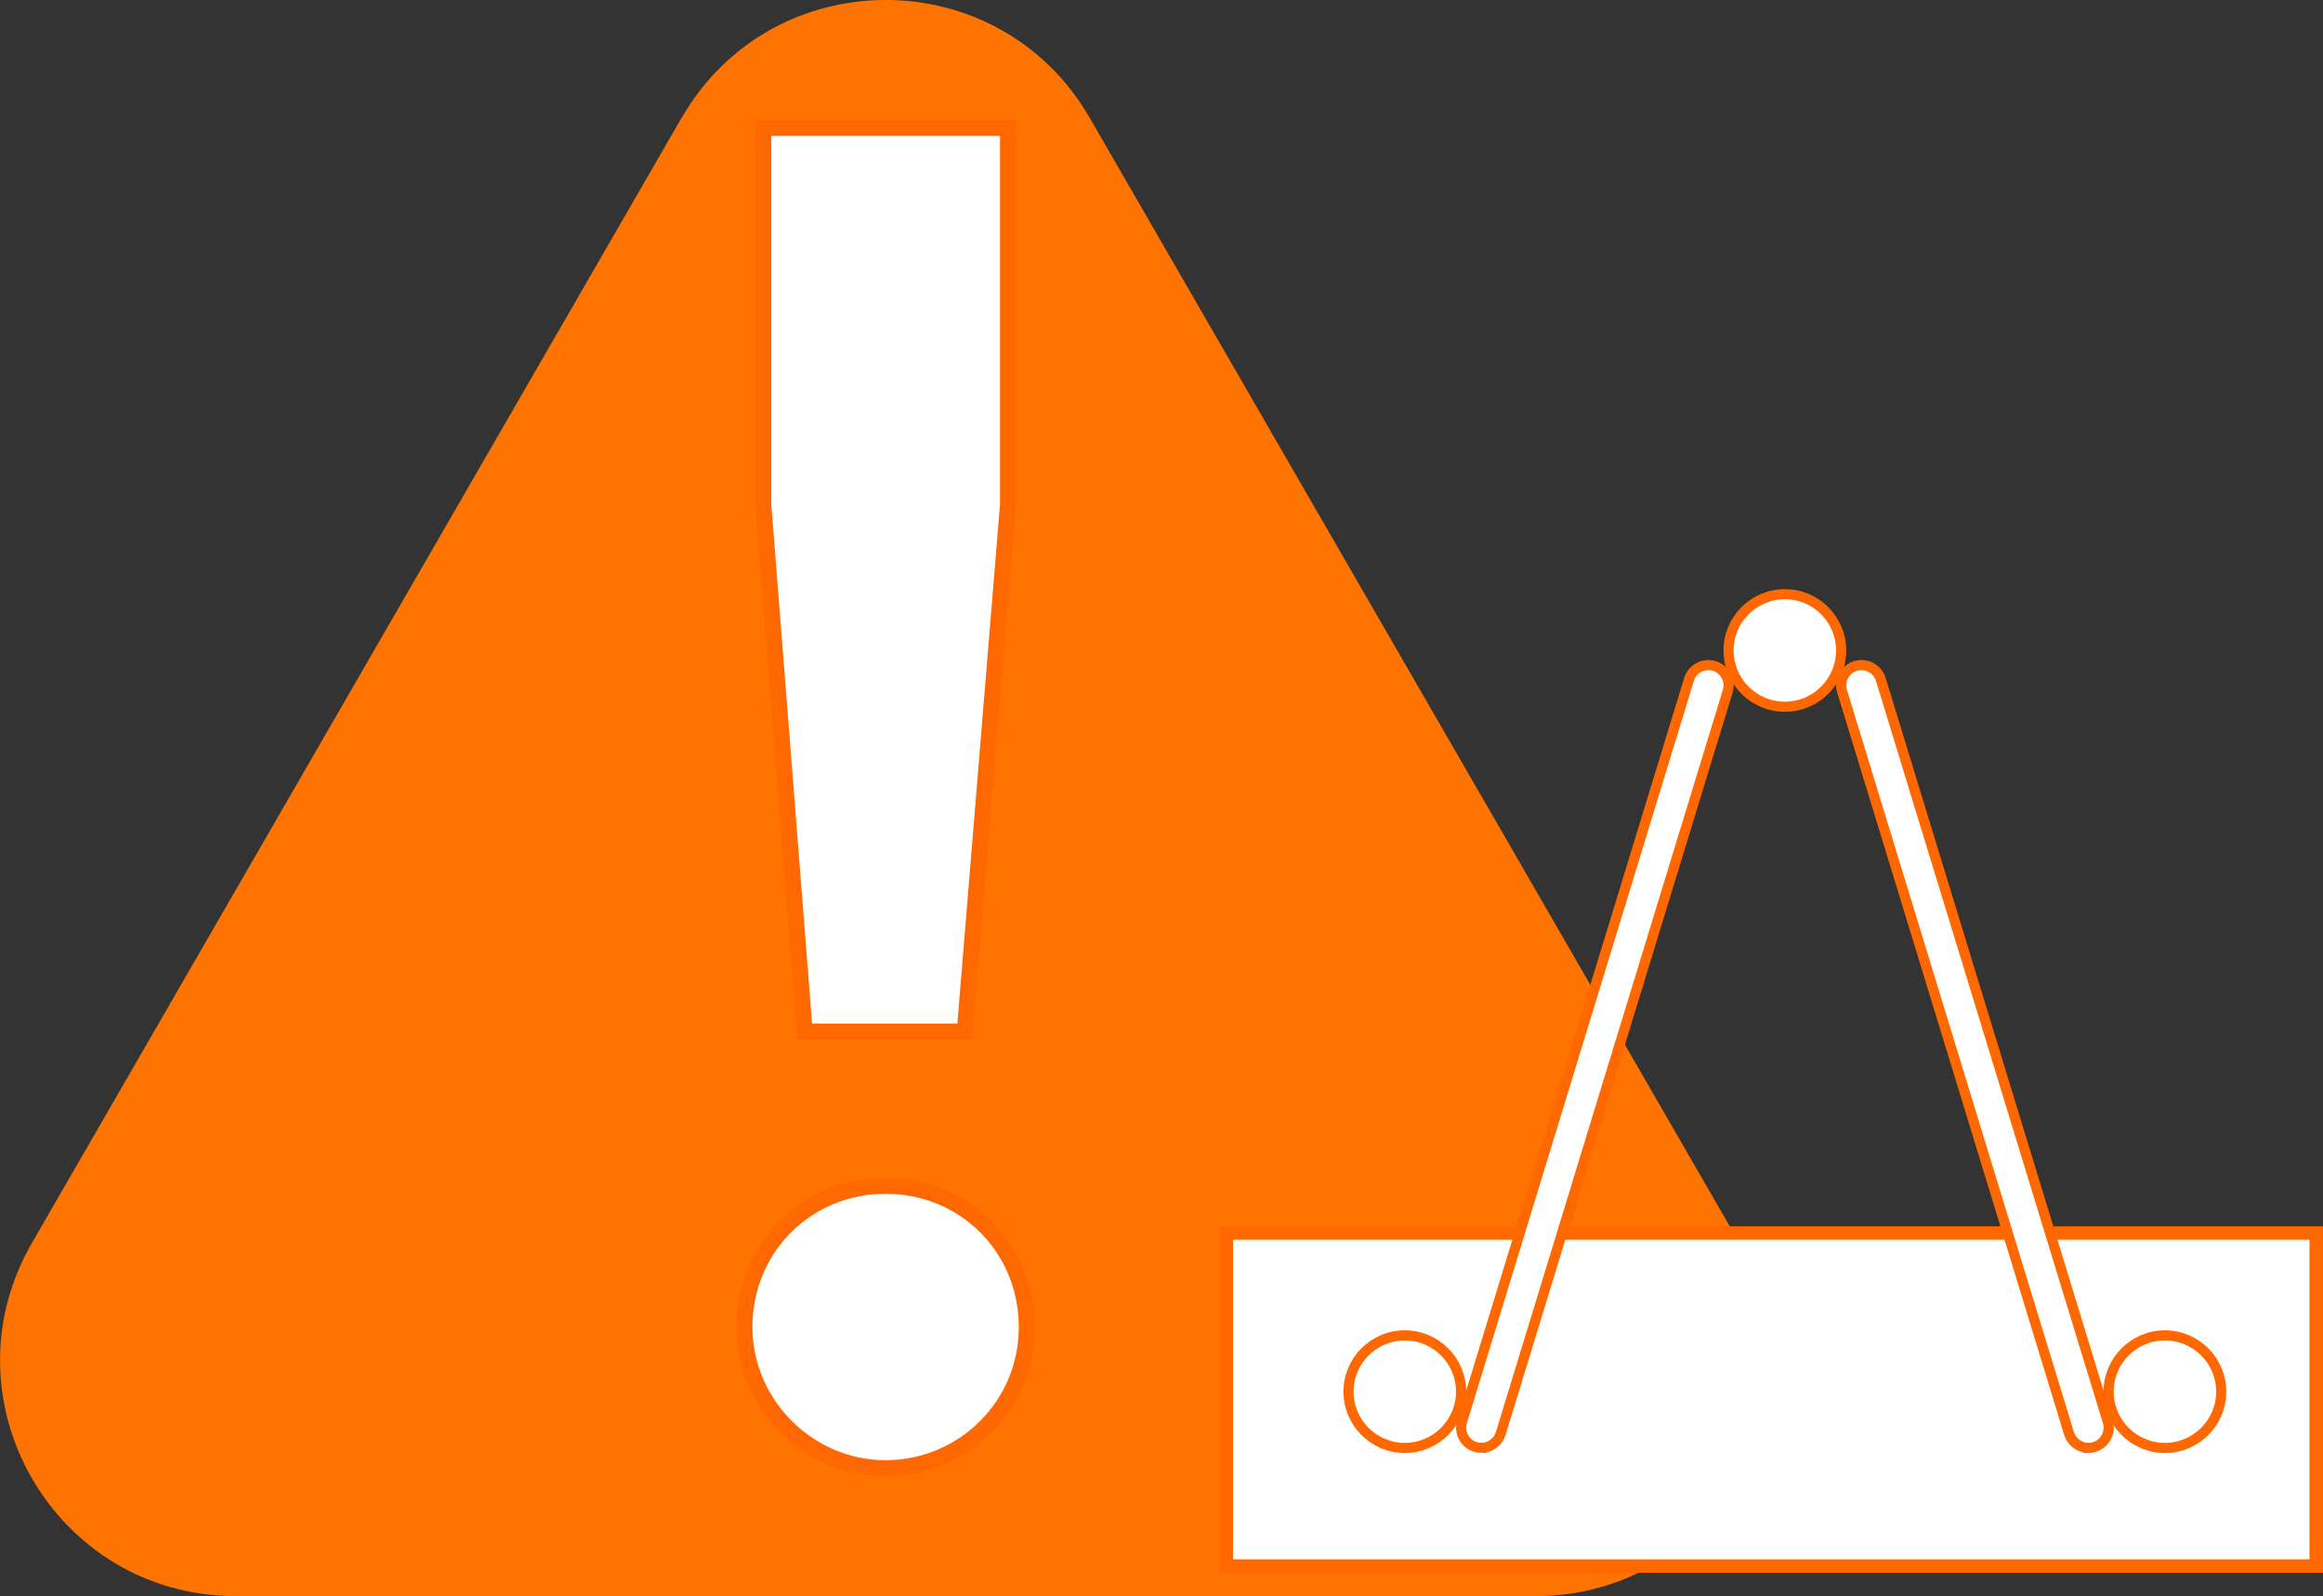
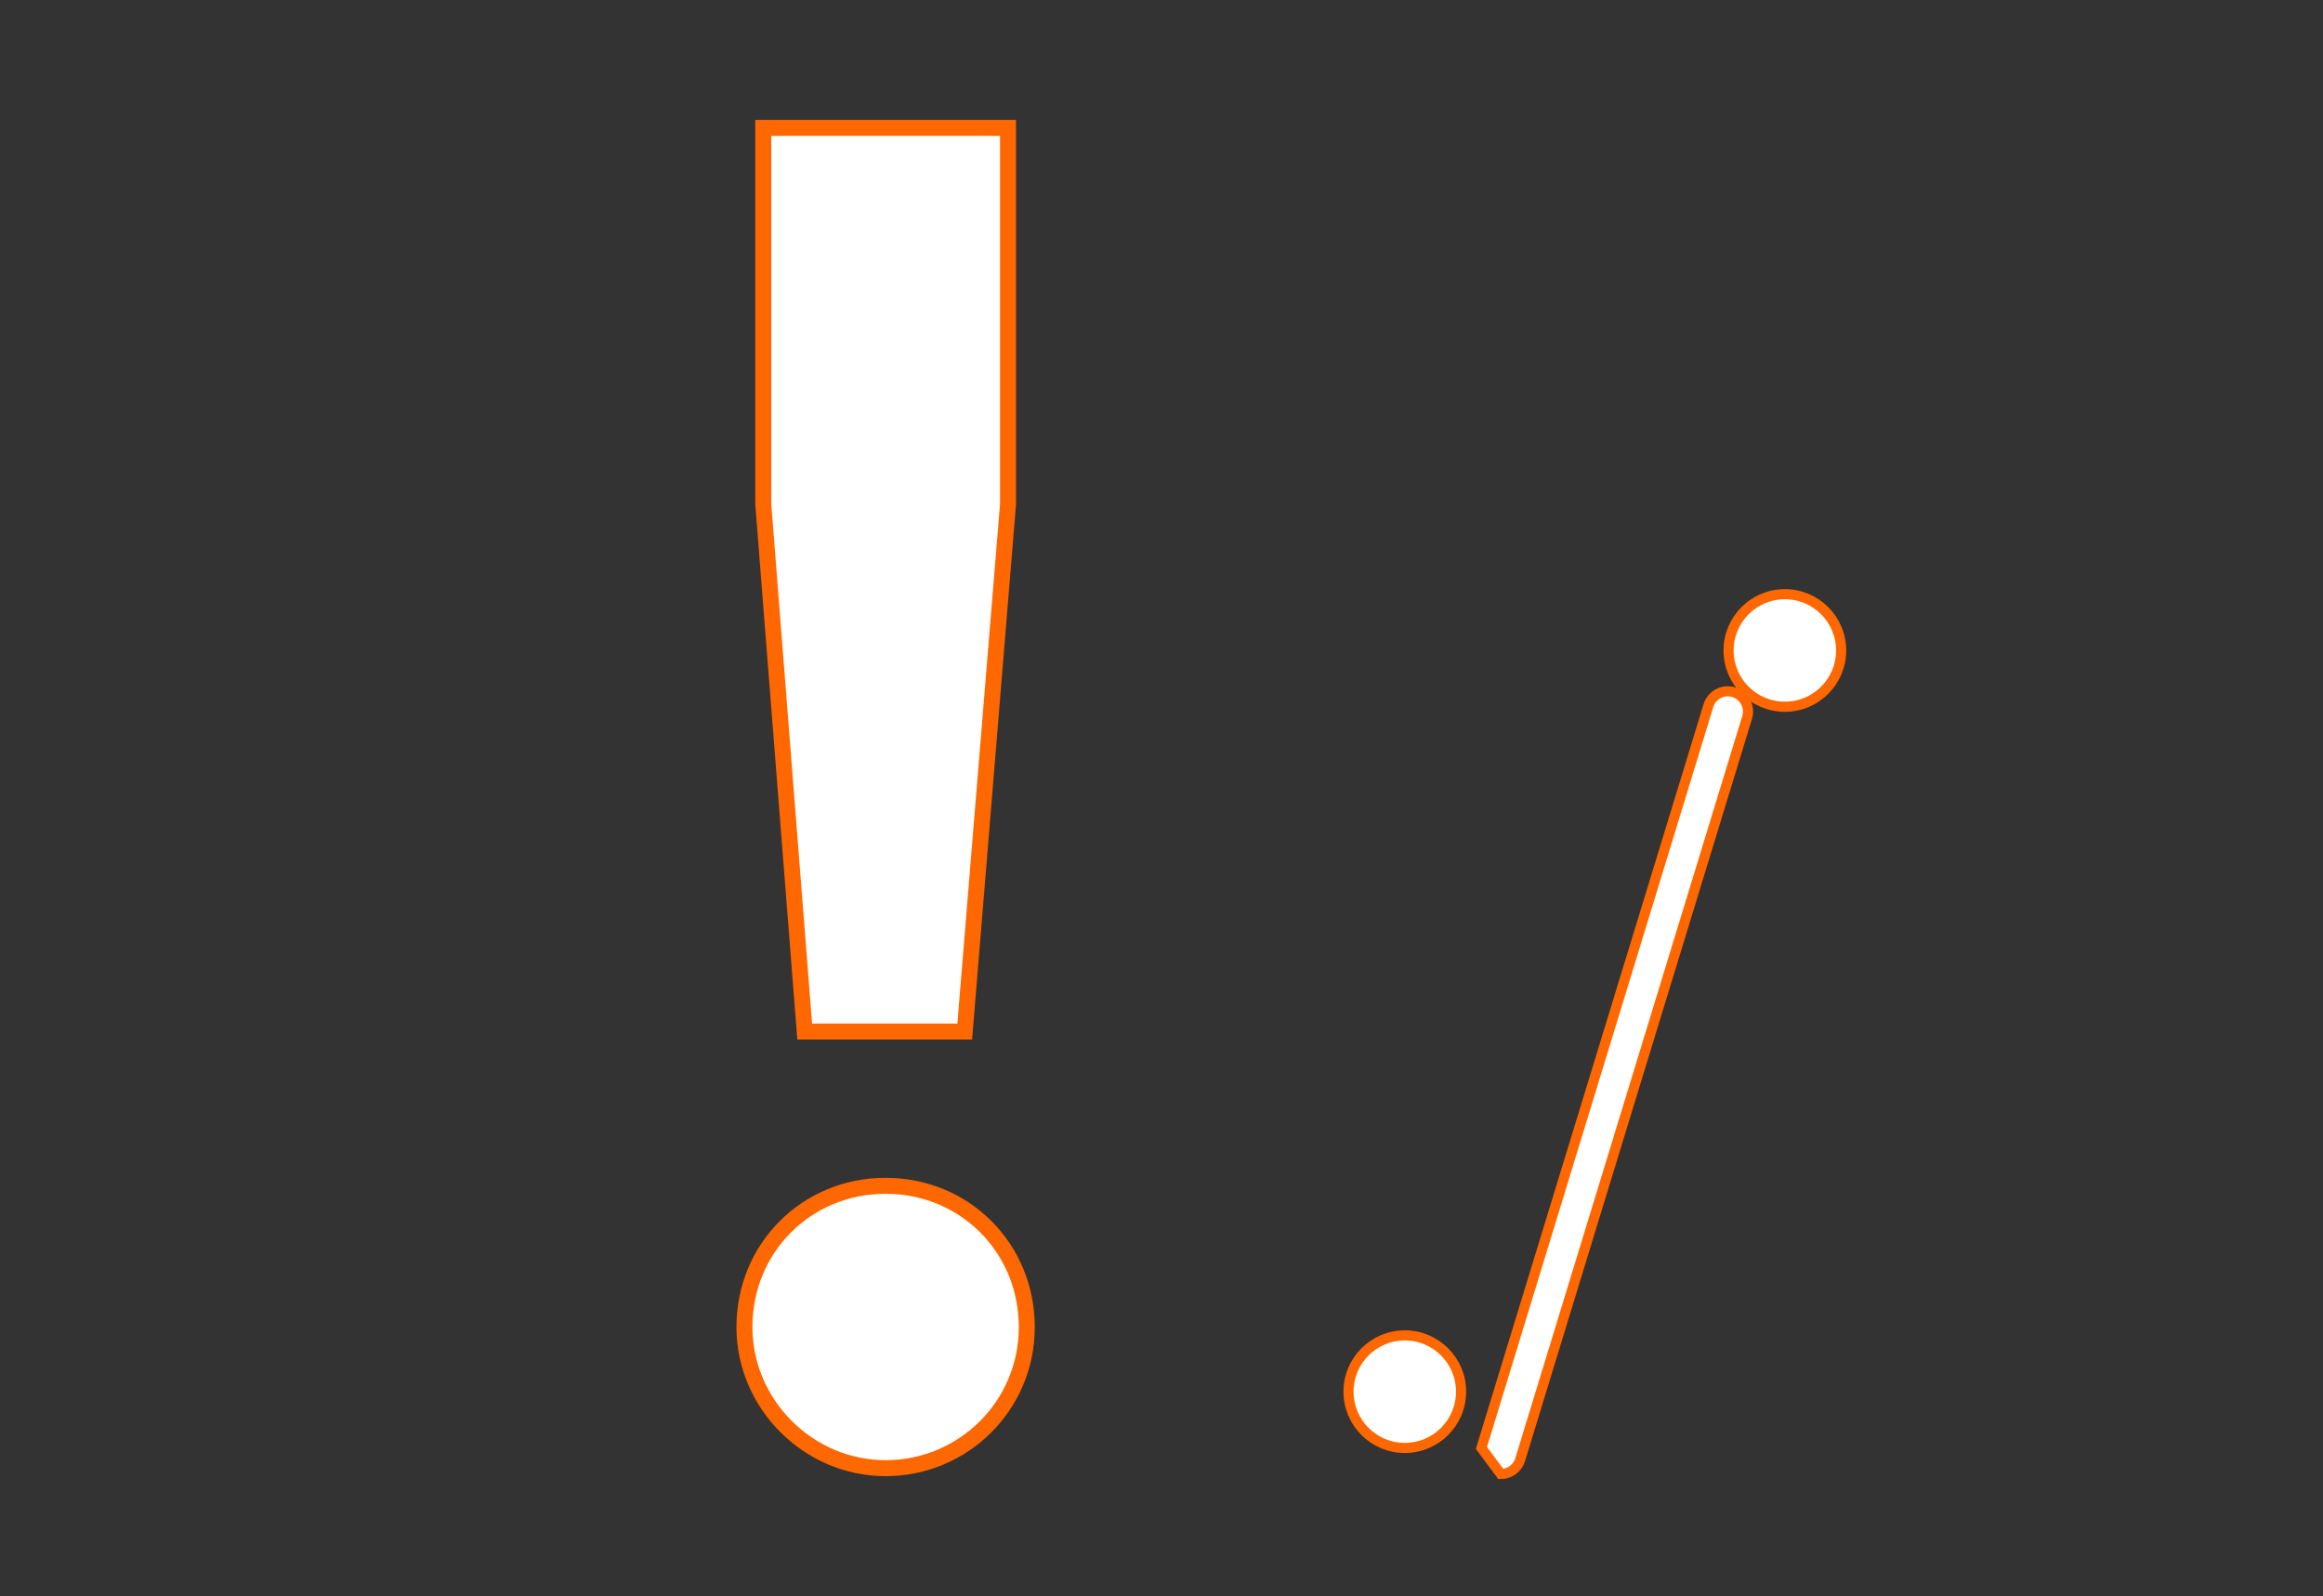
<svg xmlns="http://www.w3.org/2000/svg" viewBox="0 0 250.11 171.89">
  <rect x="0" y="0" width="250.11" height="171.89" fill="#333333" stroke="none" />
  <defs>
    <style>
      .cls-1 {
        fill: #ff7300;
      }

      .cls-2 {
        stroke-width: 1.09px;
      }

      .cls-2, .cls-3, .cls-4 {
        fill: #fff;
        stroke: #ff6700;
        stroke-miterlimit: 10;
      }

      .cls-3 {
        stroke-width: 1.72px;
      }

      .cls-4 {
        stroke-width: 1.45px;
      }
    </style>
  </defs>
  <g id="Camada_2" data-name="Camada 2">
-     <path class="cls-1" d="M73.39,12.68L3.44,133.85c-9.76,16.91,2.44,38.04,21.96,38.04h139.91c19.52,0,31.72-21.13,21.96-38.04L117.32,12.68c-9.76-16.91-34.16-16.91-43.92,0Z" />
-   </g>
+     </g>
  <g id="Trelifácil">
    <g>
-       <rect class="cls-4" x="132.03" y="132.79" width="117.35" height="35.86" />
-       <path class="cls-2" d="M159.5,155.93c-.22,0-.42-.03-.64-.1-1.15-.35-1.8-1.57-1.45-2.72l24.44-79.94c.35-1.15,1.57-1.8,2.72-1.45,1.15.35,1.8,1.57,1.45,2.72l-24.44,79.94c-.29.94-1.15,1.54-2.08,1.54h0Z" />
+       <path class="cls-2" d="M159.5,155.93l24.44-79.94c.35-1.15,1.57-1.8,2.72-1.45,1.15.35,1.8,1.57,1.45,2.72l-24.44,79.94c-.29.94-1.15,1.54-2.08,1.54h0Z" />
      <circle class="cls-2" cx="192.17" cy="70.05" r="6.06" />
      <circle class="cls-2" cx="151.25" cy="149.87" r="6.06" />
-       <circle class="cls-2" cx="233.09" cy="149.87" r="6.06" />
-       <path class="cls-2" d="M224.85,155.93c.22,0,.42-.03.64-.1,1.15-.35,1.8-1.57,1.45-2.72l-24.44-79.94c-.35-1.15-1.57-1.8-2.72-1.45-1.15.35-1.8,1.57-1.45,2.72l24.44,79.94c.29.94,1.15,1.54,2.08,1.54h0Z" />
    </g>
    <path class="cls-3" d="M80.15,142.91c0-8.52,6.69-15.21,15.2-15.21s15.2,6.69,15.2,15.21-6.89,15.2-15.2,15.2-15.2-6.89-15.2-15.2ZM82.18,54.32V13.77h26.35v40.55l-4.66,56.77h-17.23l-4.46-56.77Z" />
  </g>
</svg>